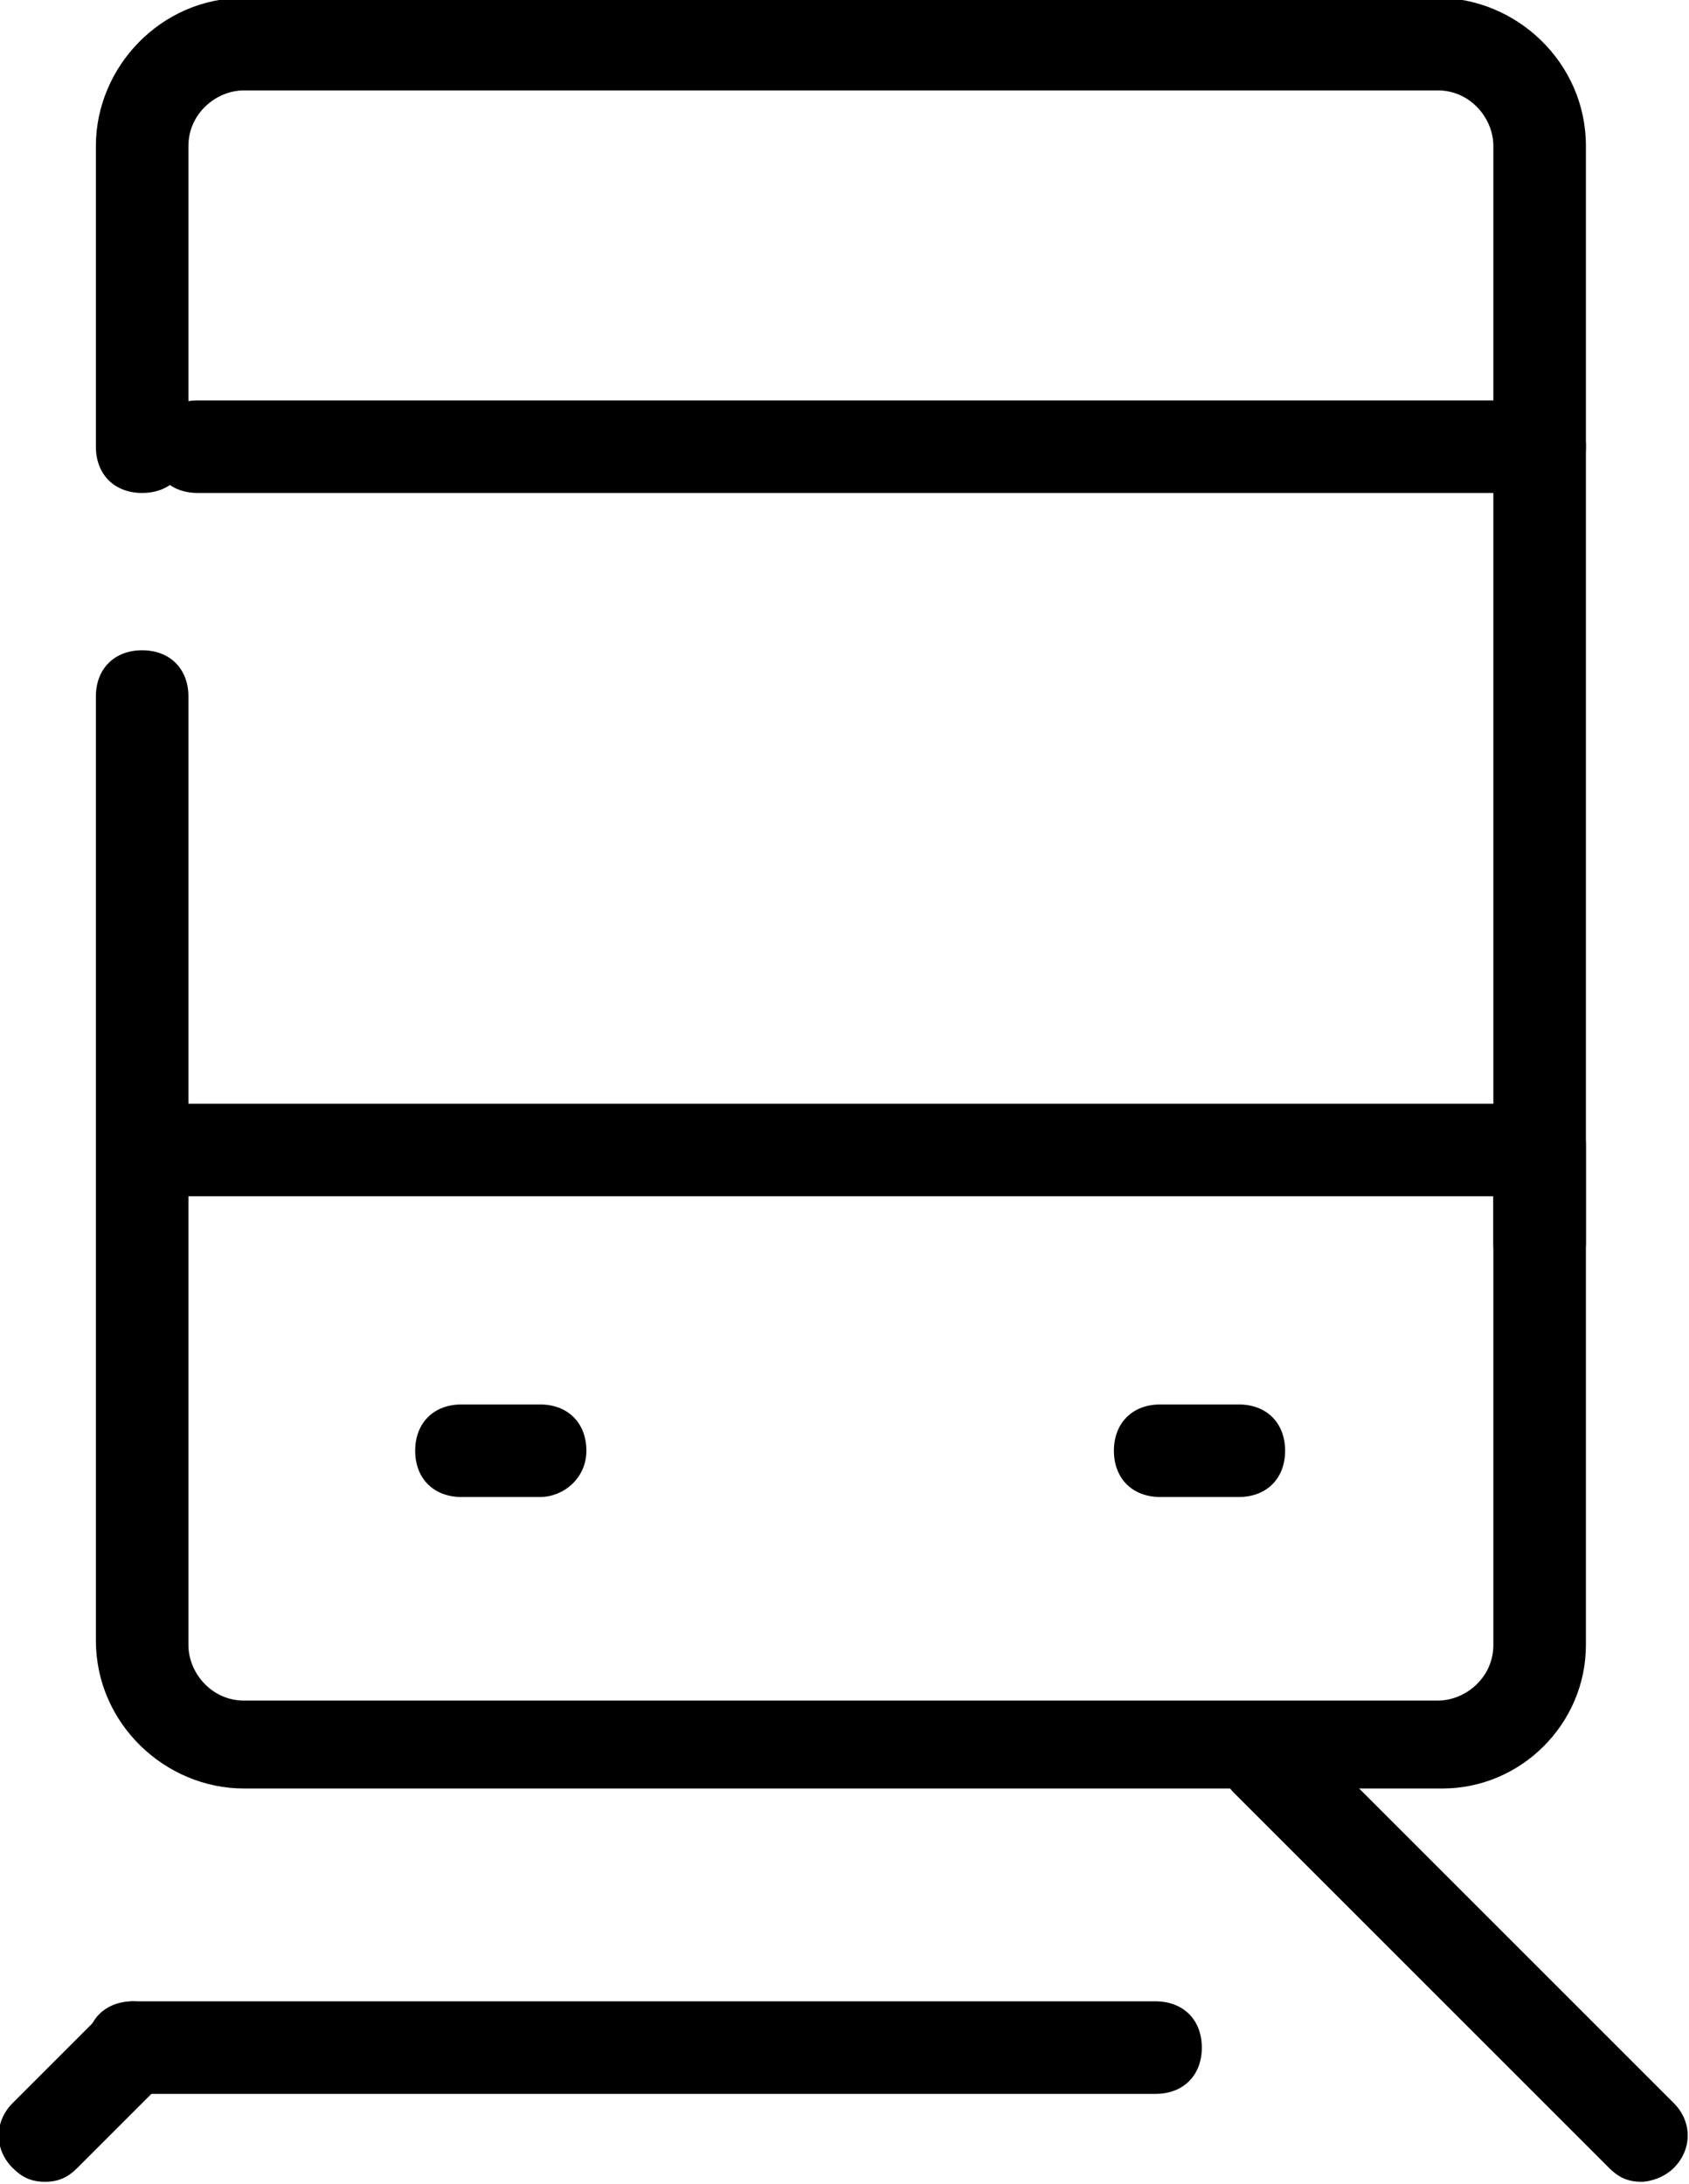
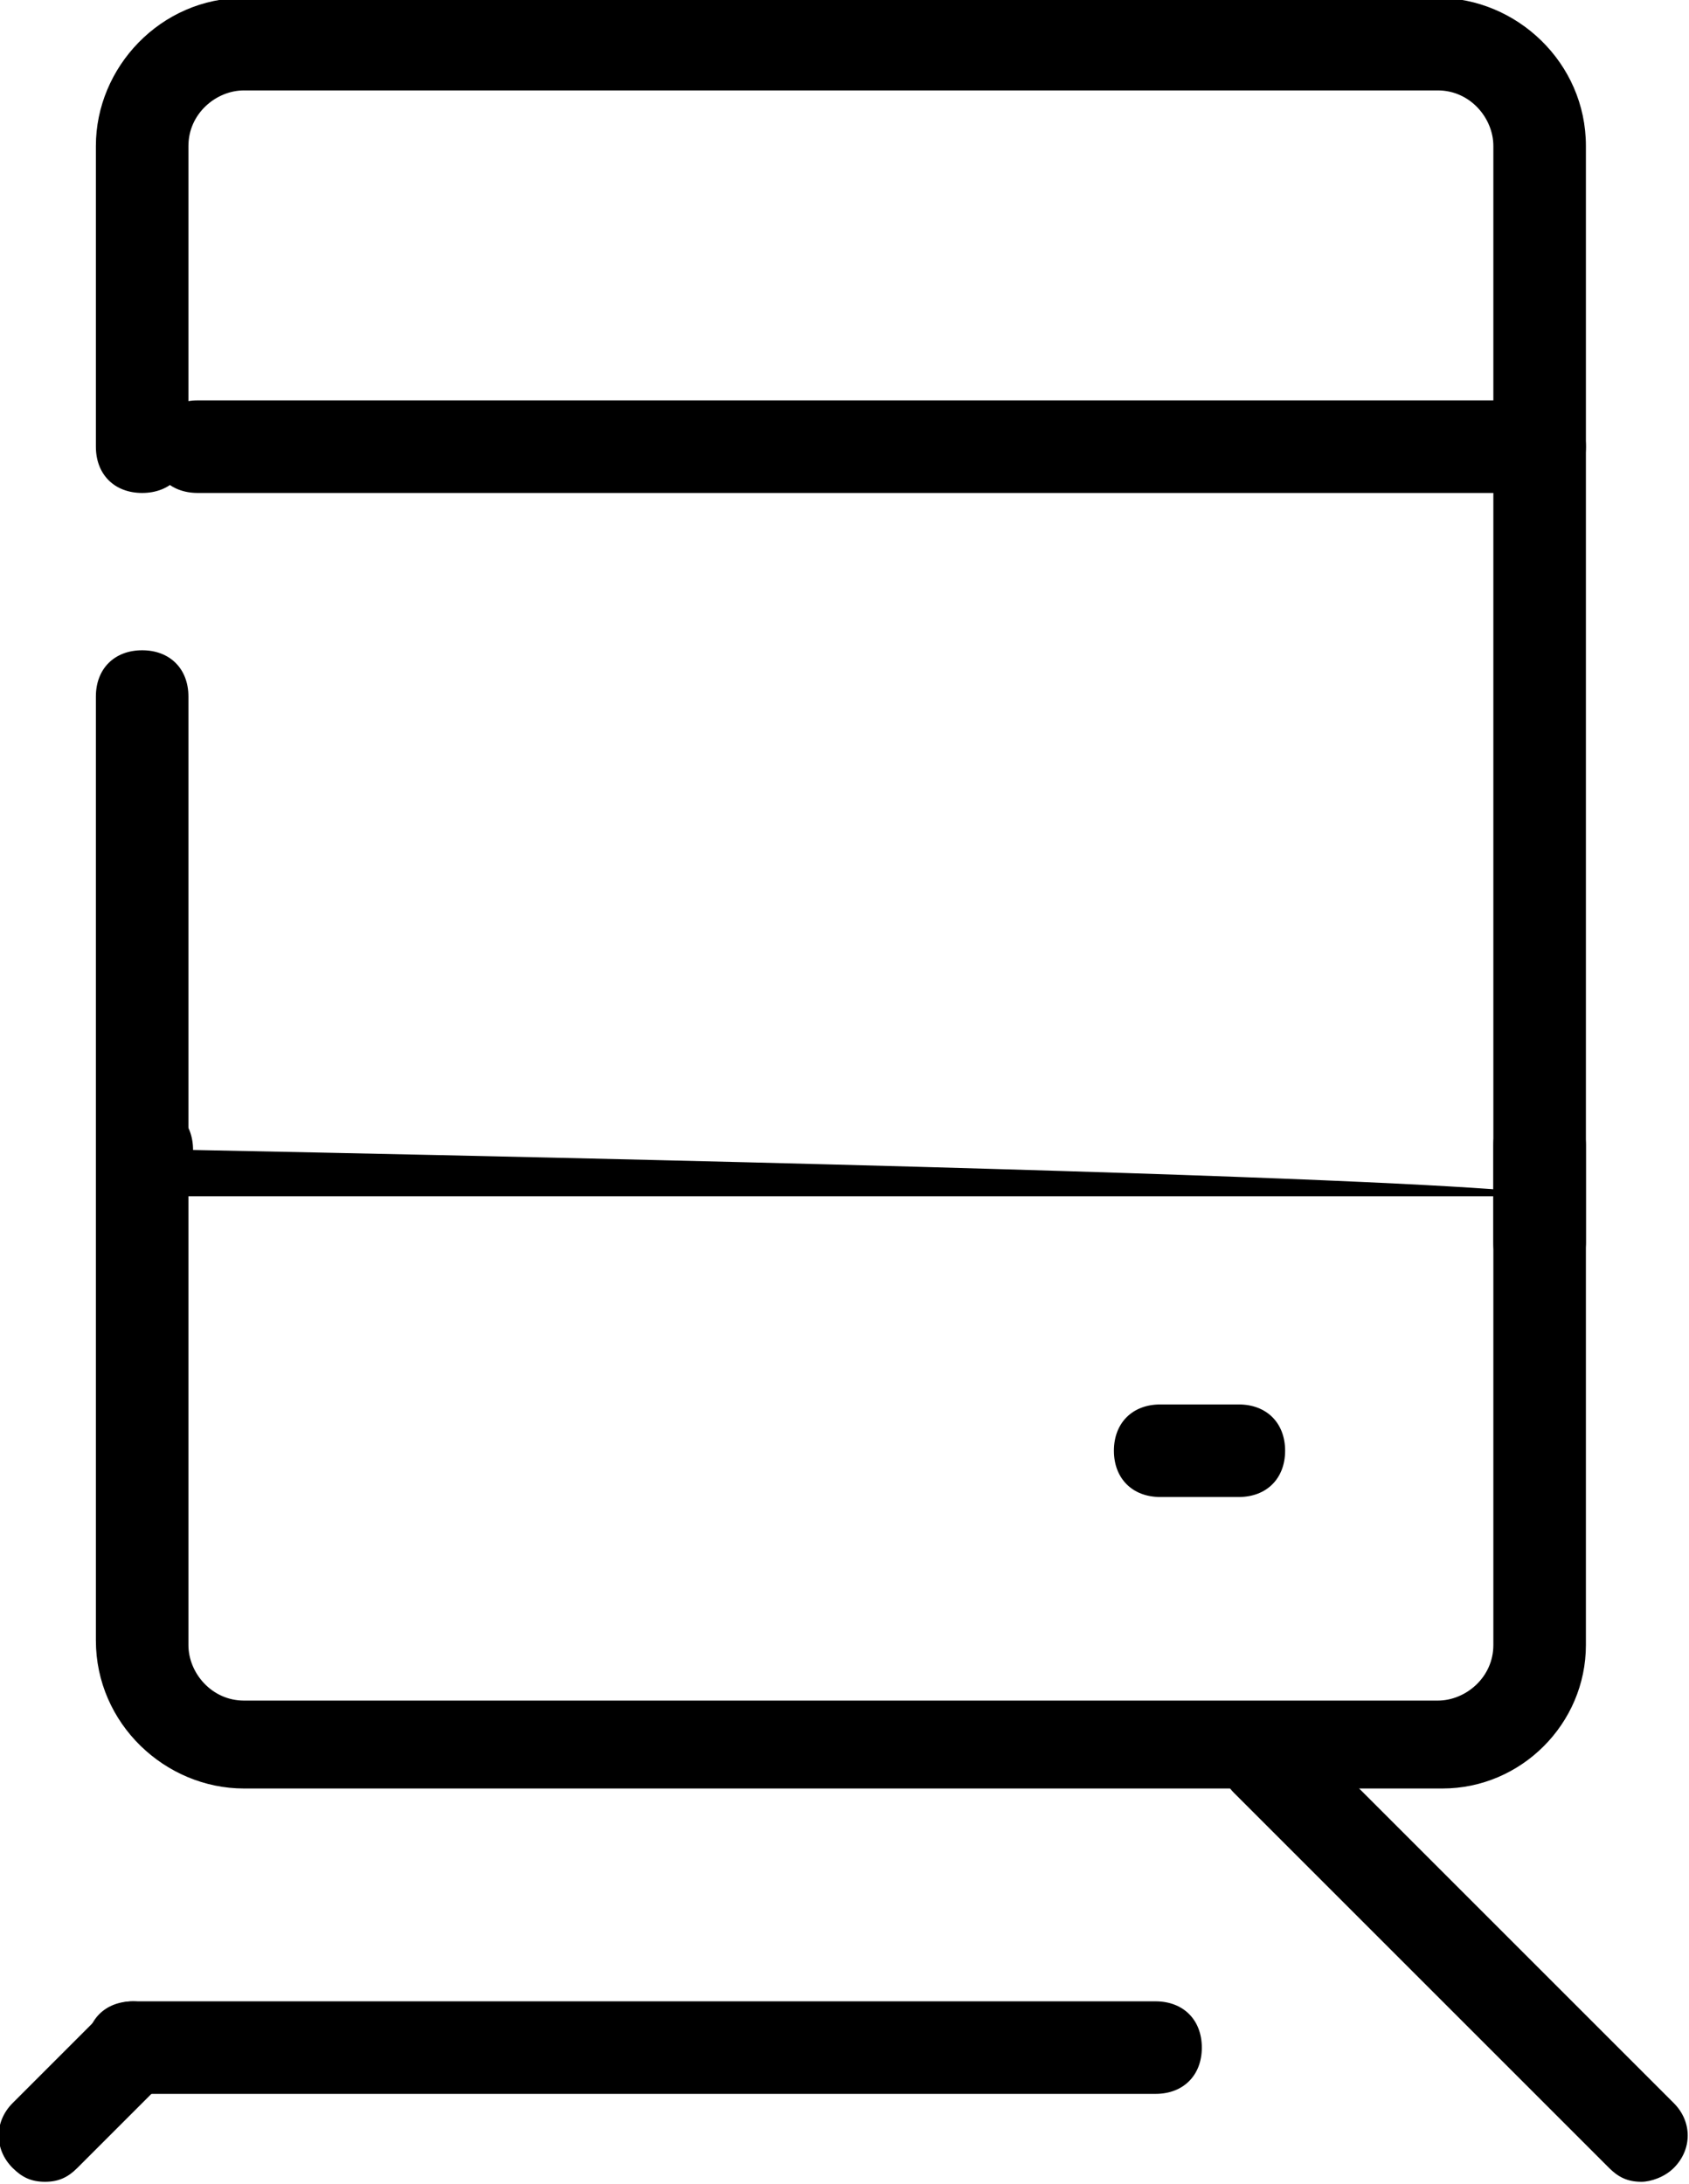
<svg xmlns="http://www.w3.org/2000/svg" version="1.1" id="レイヤー_2_1_" x="0px" y="0px" viewBox="0 0 36.5 47.2" style="enable-background:new 0 0 36.5 47.2;" xml:space="preserve">
  <g id="icon_data" transform="translate(7.872 2.154)">
-     <path d="M3.8,30.2H2.1c-0.6,0-1-0.4-1-1s0.4-1,1-1h1.7c0.6,0,1,0.4,1,1S4.3,30.2,3.8,30.2z" />
    <path d="M18.9,30.2h-1.7c-0.6,0-1-0.4-1-1s0.4-1,1-1h1.7c0.6,0,1,0.4,1,1S19.5,30.2,18.9,30.2z" />
    <path d="M23.3,36.5H-2.6c-1.7,0-3.2-1.4-3.2-3.2V12.9c0-0.6,0.4-1,1-1s1,0.4,1,1v20.5c0,0.6,0.5,1.2,1.2,1.2h25.8   c0.6,0,1.2-0.5,1.2-1.2V22.6c0-0.6,0.4-1,1-1s1,0.4,1,1v10.8C26.4,35.1,25,36.5,23.3,36.5z" />
    <path d="M25.4,25.7c-0.6,0-1-0.4-1-1V1c0-0.6-0.5-1.2-1.2-1.2H-2.6c-0.6,0-1.2,0.5-1.2,1.2v6.5c0,0.6-0.4,1-1,1s-1-0.4-1-1V1   c0-1.7,1.4-3.2,3.2-3.2h25.8c1.7,0,3.2,1.4,3.2,3.2v23.7C26.4,25.2,26,25.7,25.4,25.7z" />
-     <path d="M25.3,23.7h-30c-0.6,0-1-0.4-1-1c0-0.6,0.4-1,1-1h30c0.6,0,1,0.4,1,1C26.3,23.3,25.9,23.7,25.3,23.7z" />
+     <path d="M25.3,23.7h-30c-0.6,0-1-0.4-1-1c0-0.6,0.4-1,1-1c0.6,0,1,0.4,1,1C26.3,23.3,25.9,23.7,25.3,23.7z" />
    <path d="M25.4,8.5h-29c-0.6,0-1-0.4-1-1s0.4-1,1-1h29c0.6,0,1,0.4,1,1S26,8.5,25.4,8.5z" />
    <path d="M-6.9,45c-0.3,0-0.5-0.1-0.7-0.3c-0.4-0.4-0.4-1,0-1.4l1.9-1.9c0.4-0.4,1-0.4,1.4,0s0.4,1,0,1.4l-1.9,1.9   C-6.4,44.9-6.6,45-6.9,45z" />
    <path d="M27.6,45c-0.3,0-0.5-0.1-0.7-0.3l-8.1-8.1c-0.4-0.4-0.4-1,0-1.4s1-0.4,1.4,0l8.1,8.1c0.4,0.4,0.4,1,0,1.4   C28.1,44.9,27.8,45,27.6,45z" />
    <path d="M17.1,43.1H-5c-0.6,0-1-0.4-1-1s0.4-1,1-1h22.1c0.6,0,1,0.4,1,1S17.7,43.1,17.1,43.1z" />
  </g>
</svg>